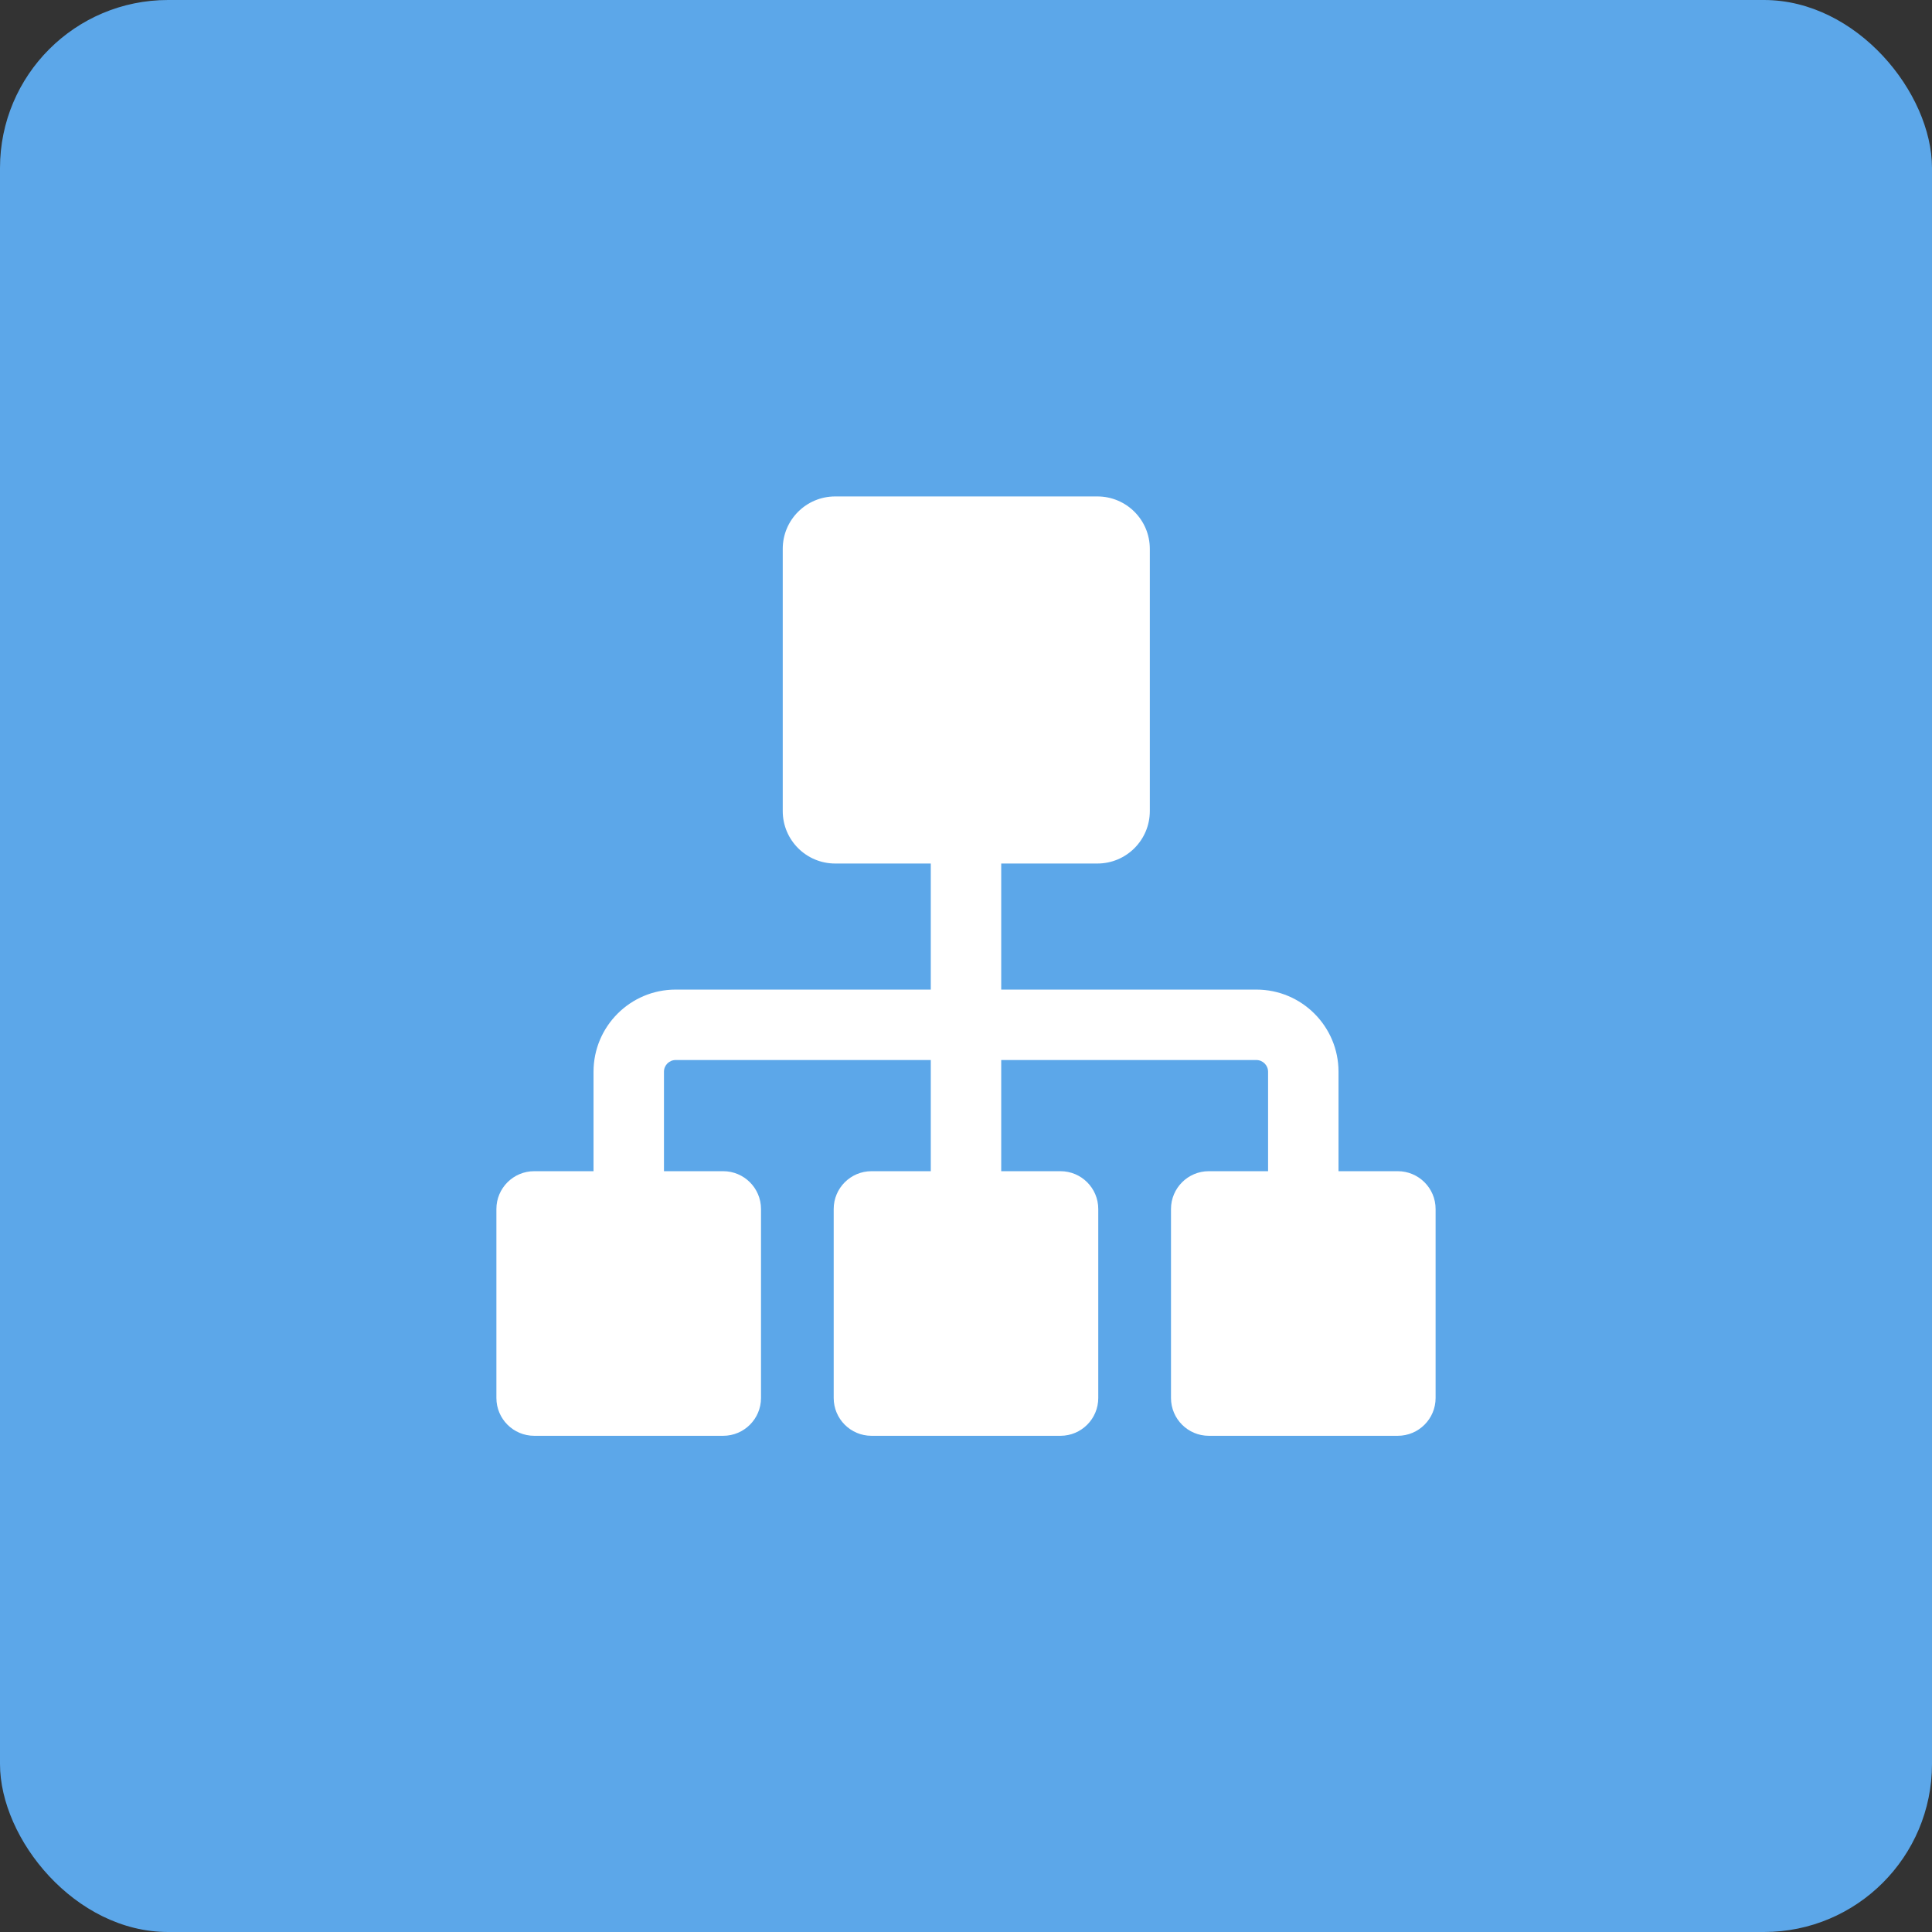
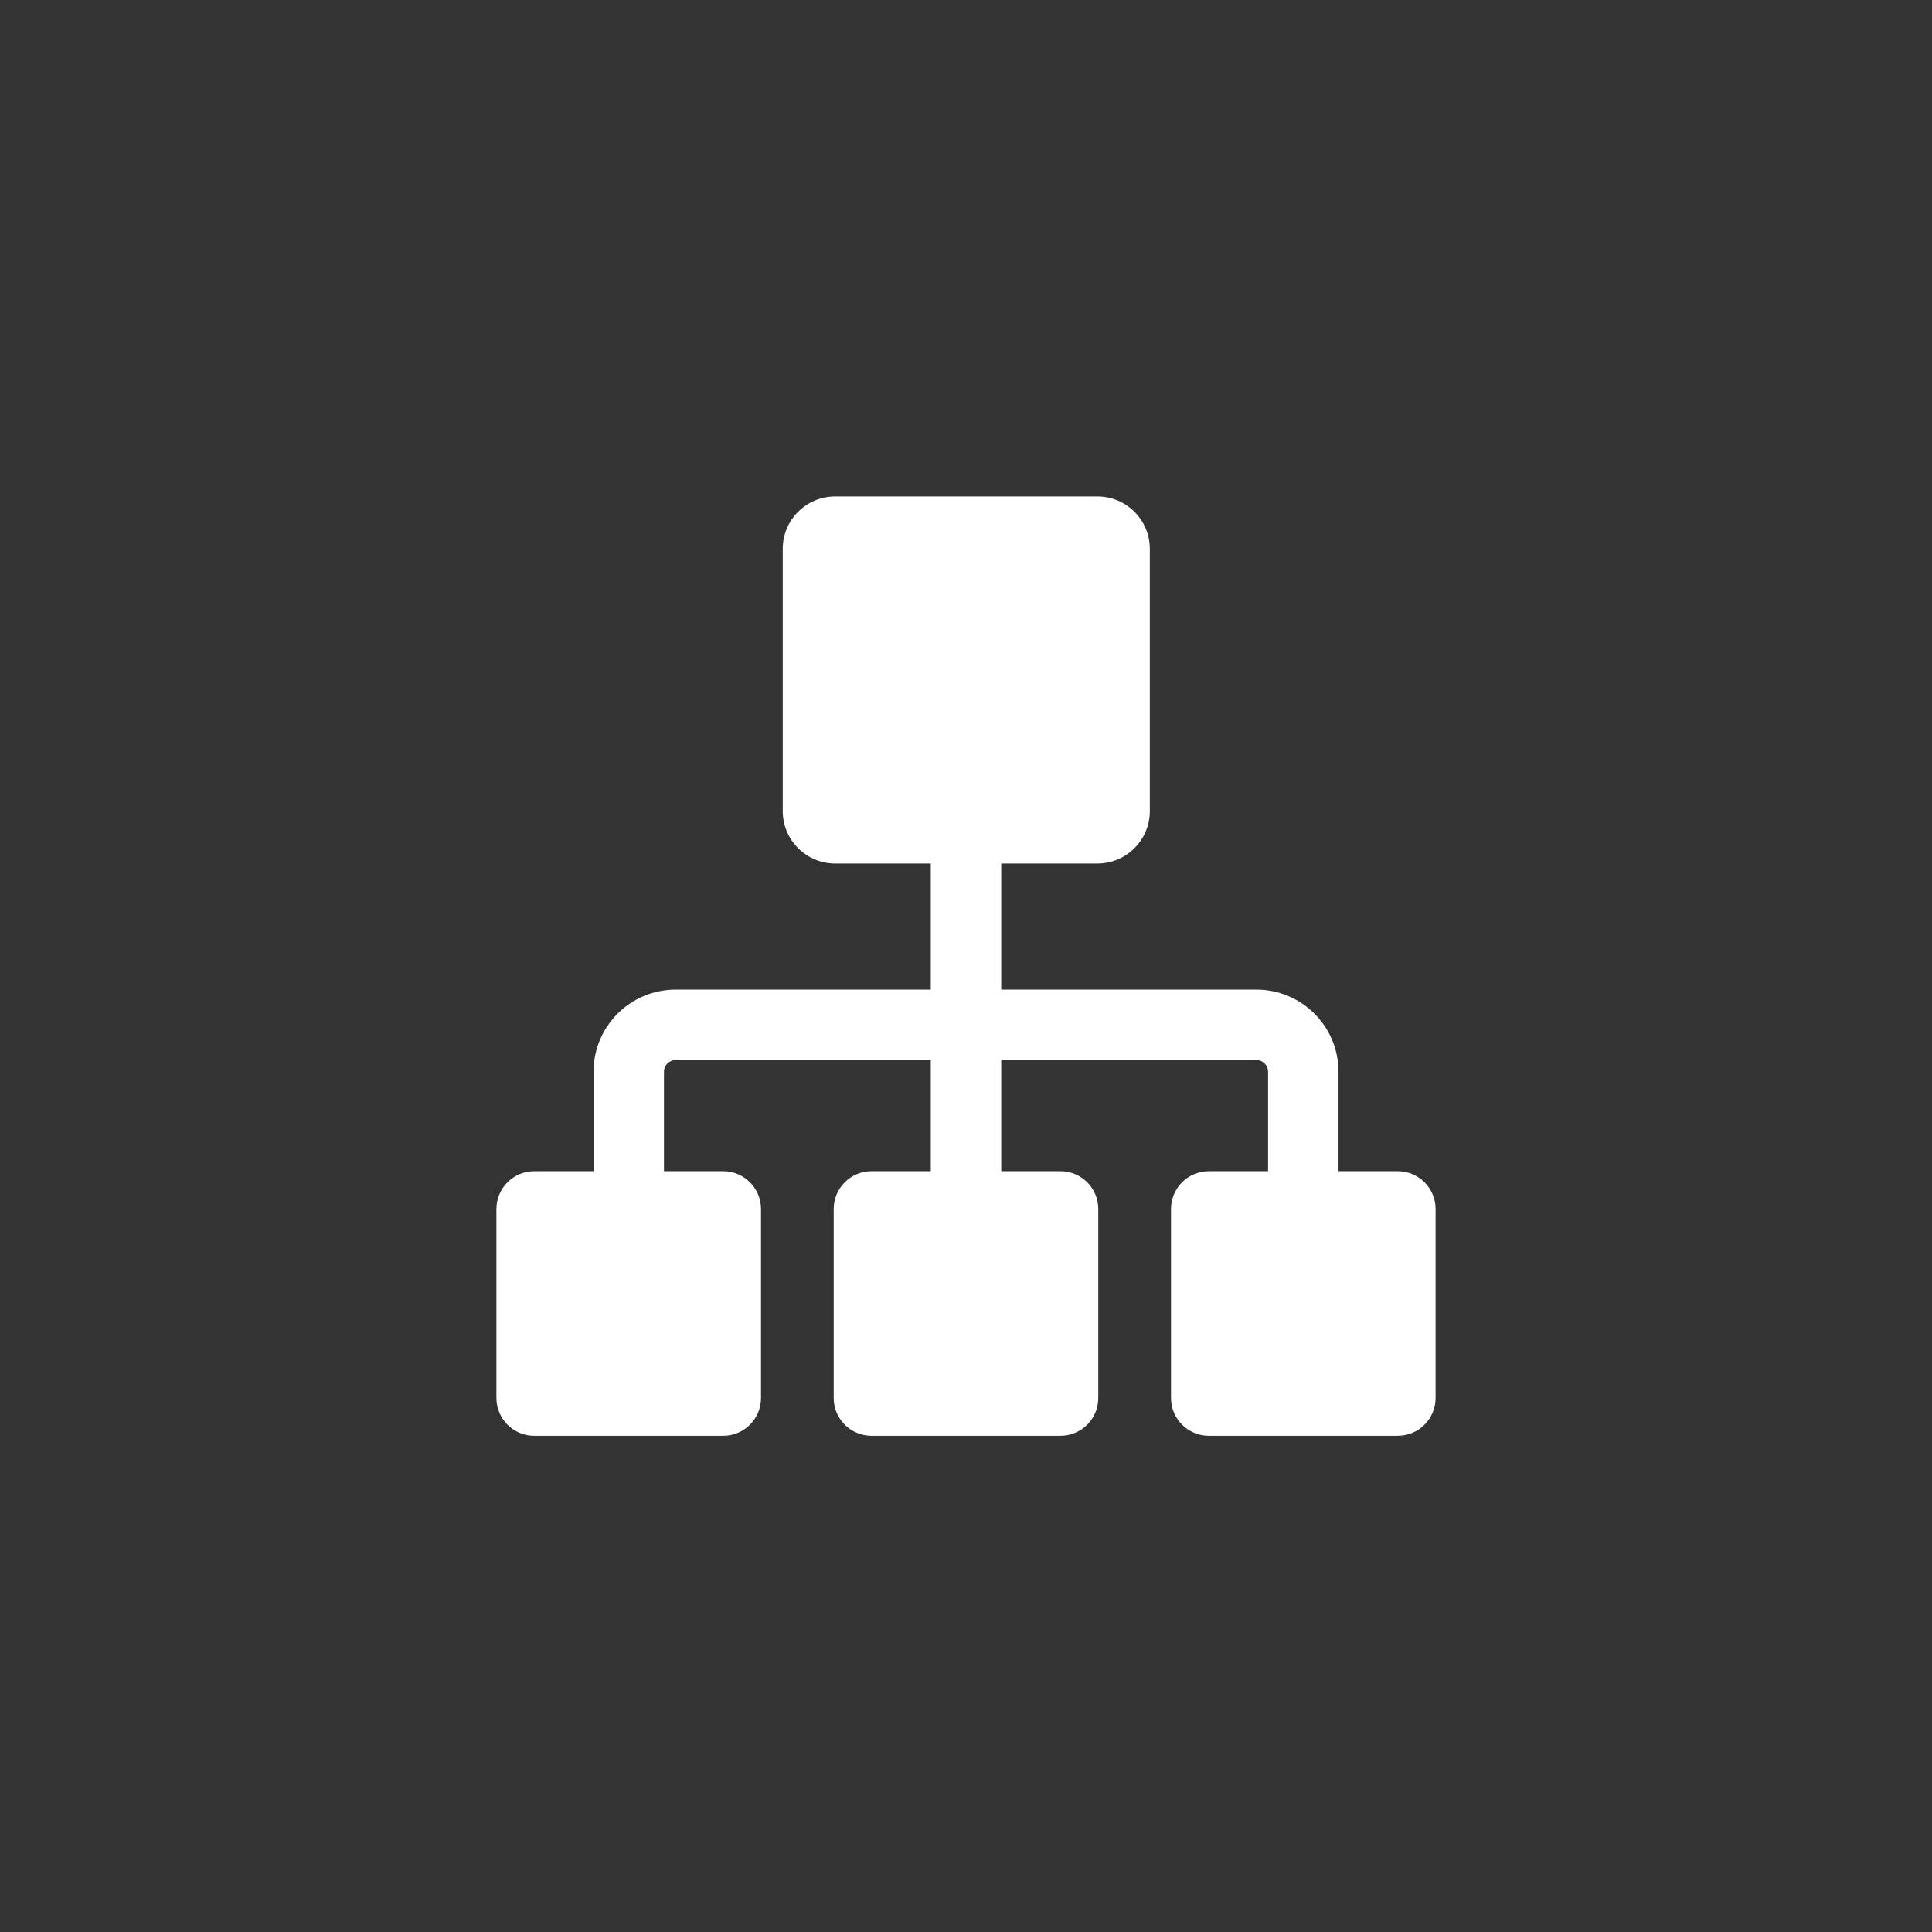
<svg xmlns="http://www.w3.org/2000/svg" width="48" height="48" viewBox="0 0 48 48" fill="none">
  <rect x="0" y="0" width="48" height="48" fill="#333333" stroke="none" />
-   <rect width="48" height="48" rx="4.174" fill="#5CA7E9" />
  <path fill-rule="evenodd" clip-rule="evenodd" d="M19.447 13.636C19.447 12.917 20.03 12.334 20.75 12.334H27.264C27.984 12.334 28.567 12.917 28.567 13.636V20.151C28.567 20.87 27.984 21.454 27.264 21.454H24.875V24.586H31.213C32.341 24.586 33.255 25.5 33.255 26.627V29.098H34.727C35.246 29.098 35.667 29.519 35.667 30.037V34.733C35.667 35.251 35.246 35.672 34.727 35.672H30.032C29.514 35.672 29.093 35.251 29.093 34.733V30.037C29.093 29.519 29.514 29.098 30.032 29.098H31.505V26.627C31.505 26.466 31.374 26.336 31.213 26.336H24.875V29.098H26.347C26.866 29.098 27.286 29.519 27.286 30.037V34.733C27.286 35.251 26.866 35.672 26.347 35.672H21.652C21.133 35.672 20.713 35.251 20.713 34.733V30.037C20.713 29.519 21.133 29.098 21.652 29.098H23.125V26.336H16.787C16.626 26.336 16.496 26.466 16.496 26.627V29.098H17.968C18.486 29.098 18.907 29.519 18.907 30.037V34.733C18.907 35.251 18.486 35.672 17.968 35.672H13.272C12.754 35.672 12.333 35.251 12.333 34.733V30.037C12.333 29.519 12.754 29.098 13.272 29.098H14.746V26.627C14.746 25.5 15.66 24.586 16.787 24.586H23.125V21.454H20.75C20.03 21.454 19.447 20.87 19.447 20.151V13.636Z" fill="white" />
</svg>